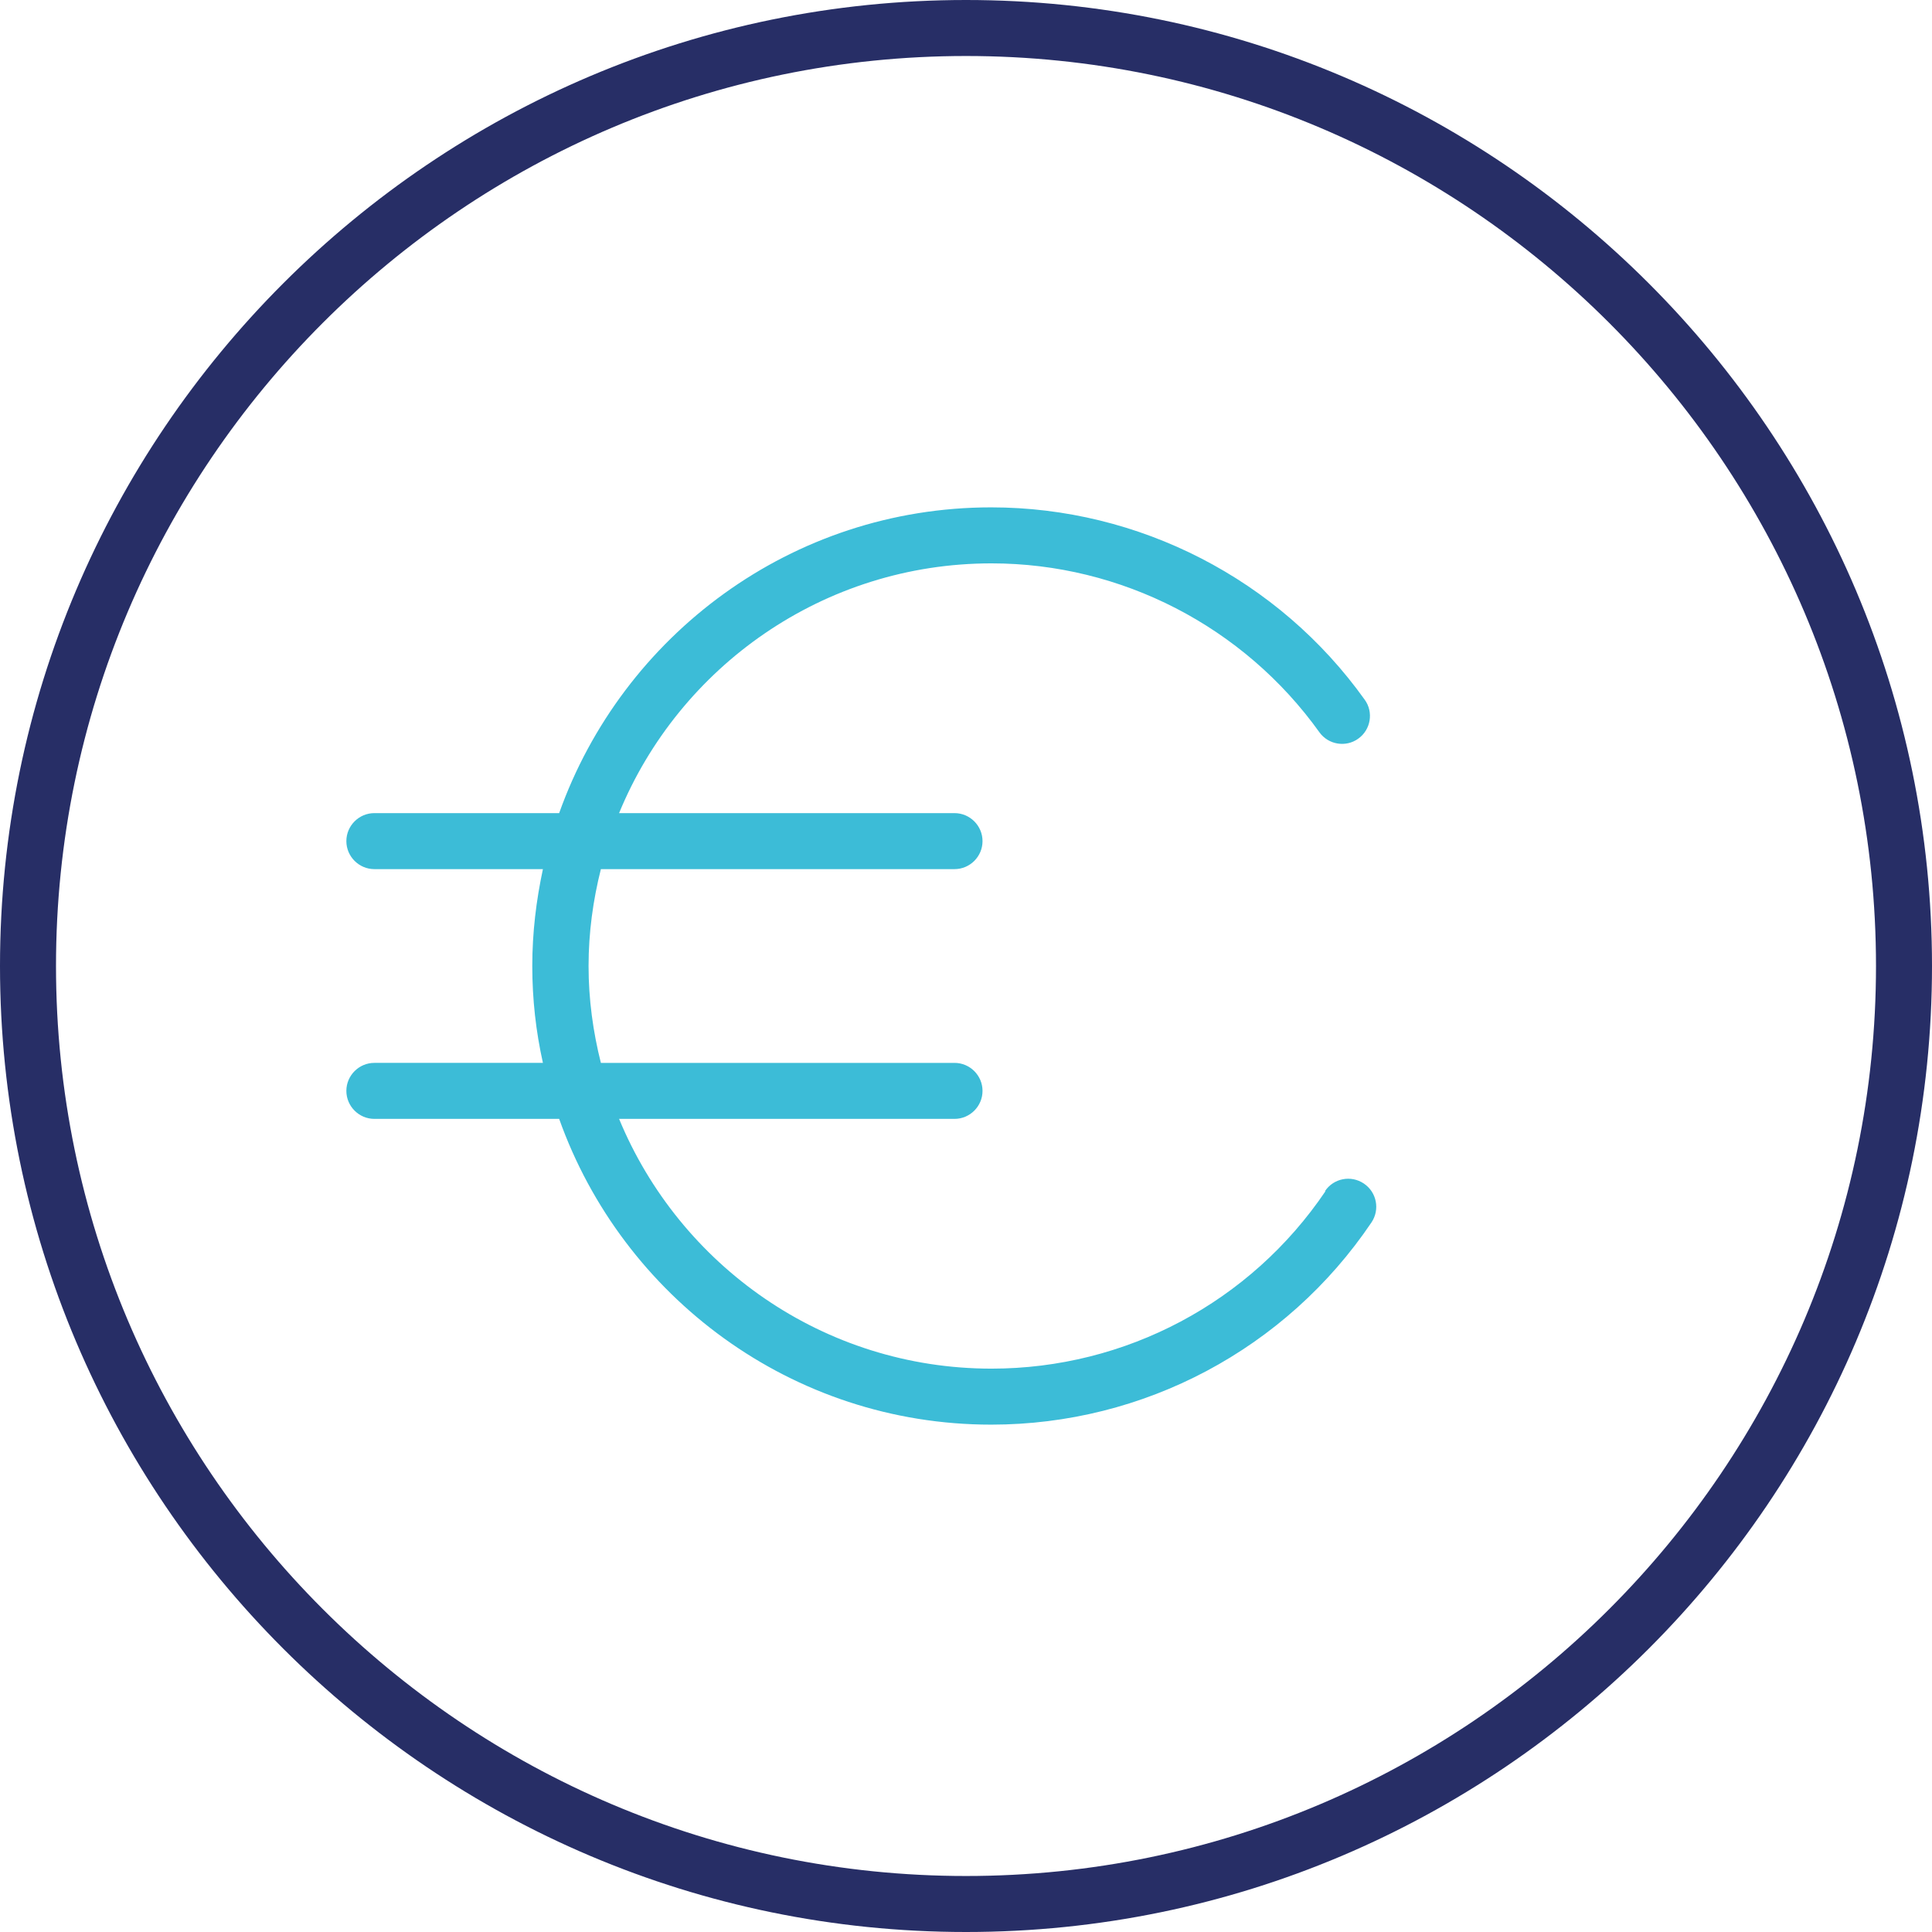
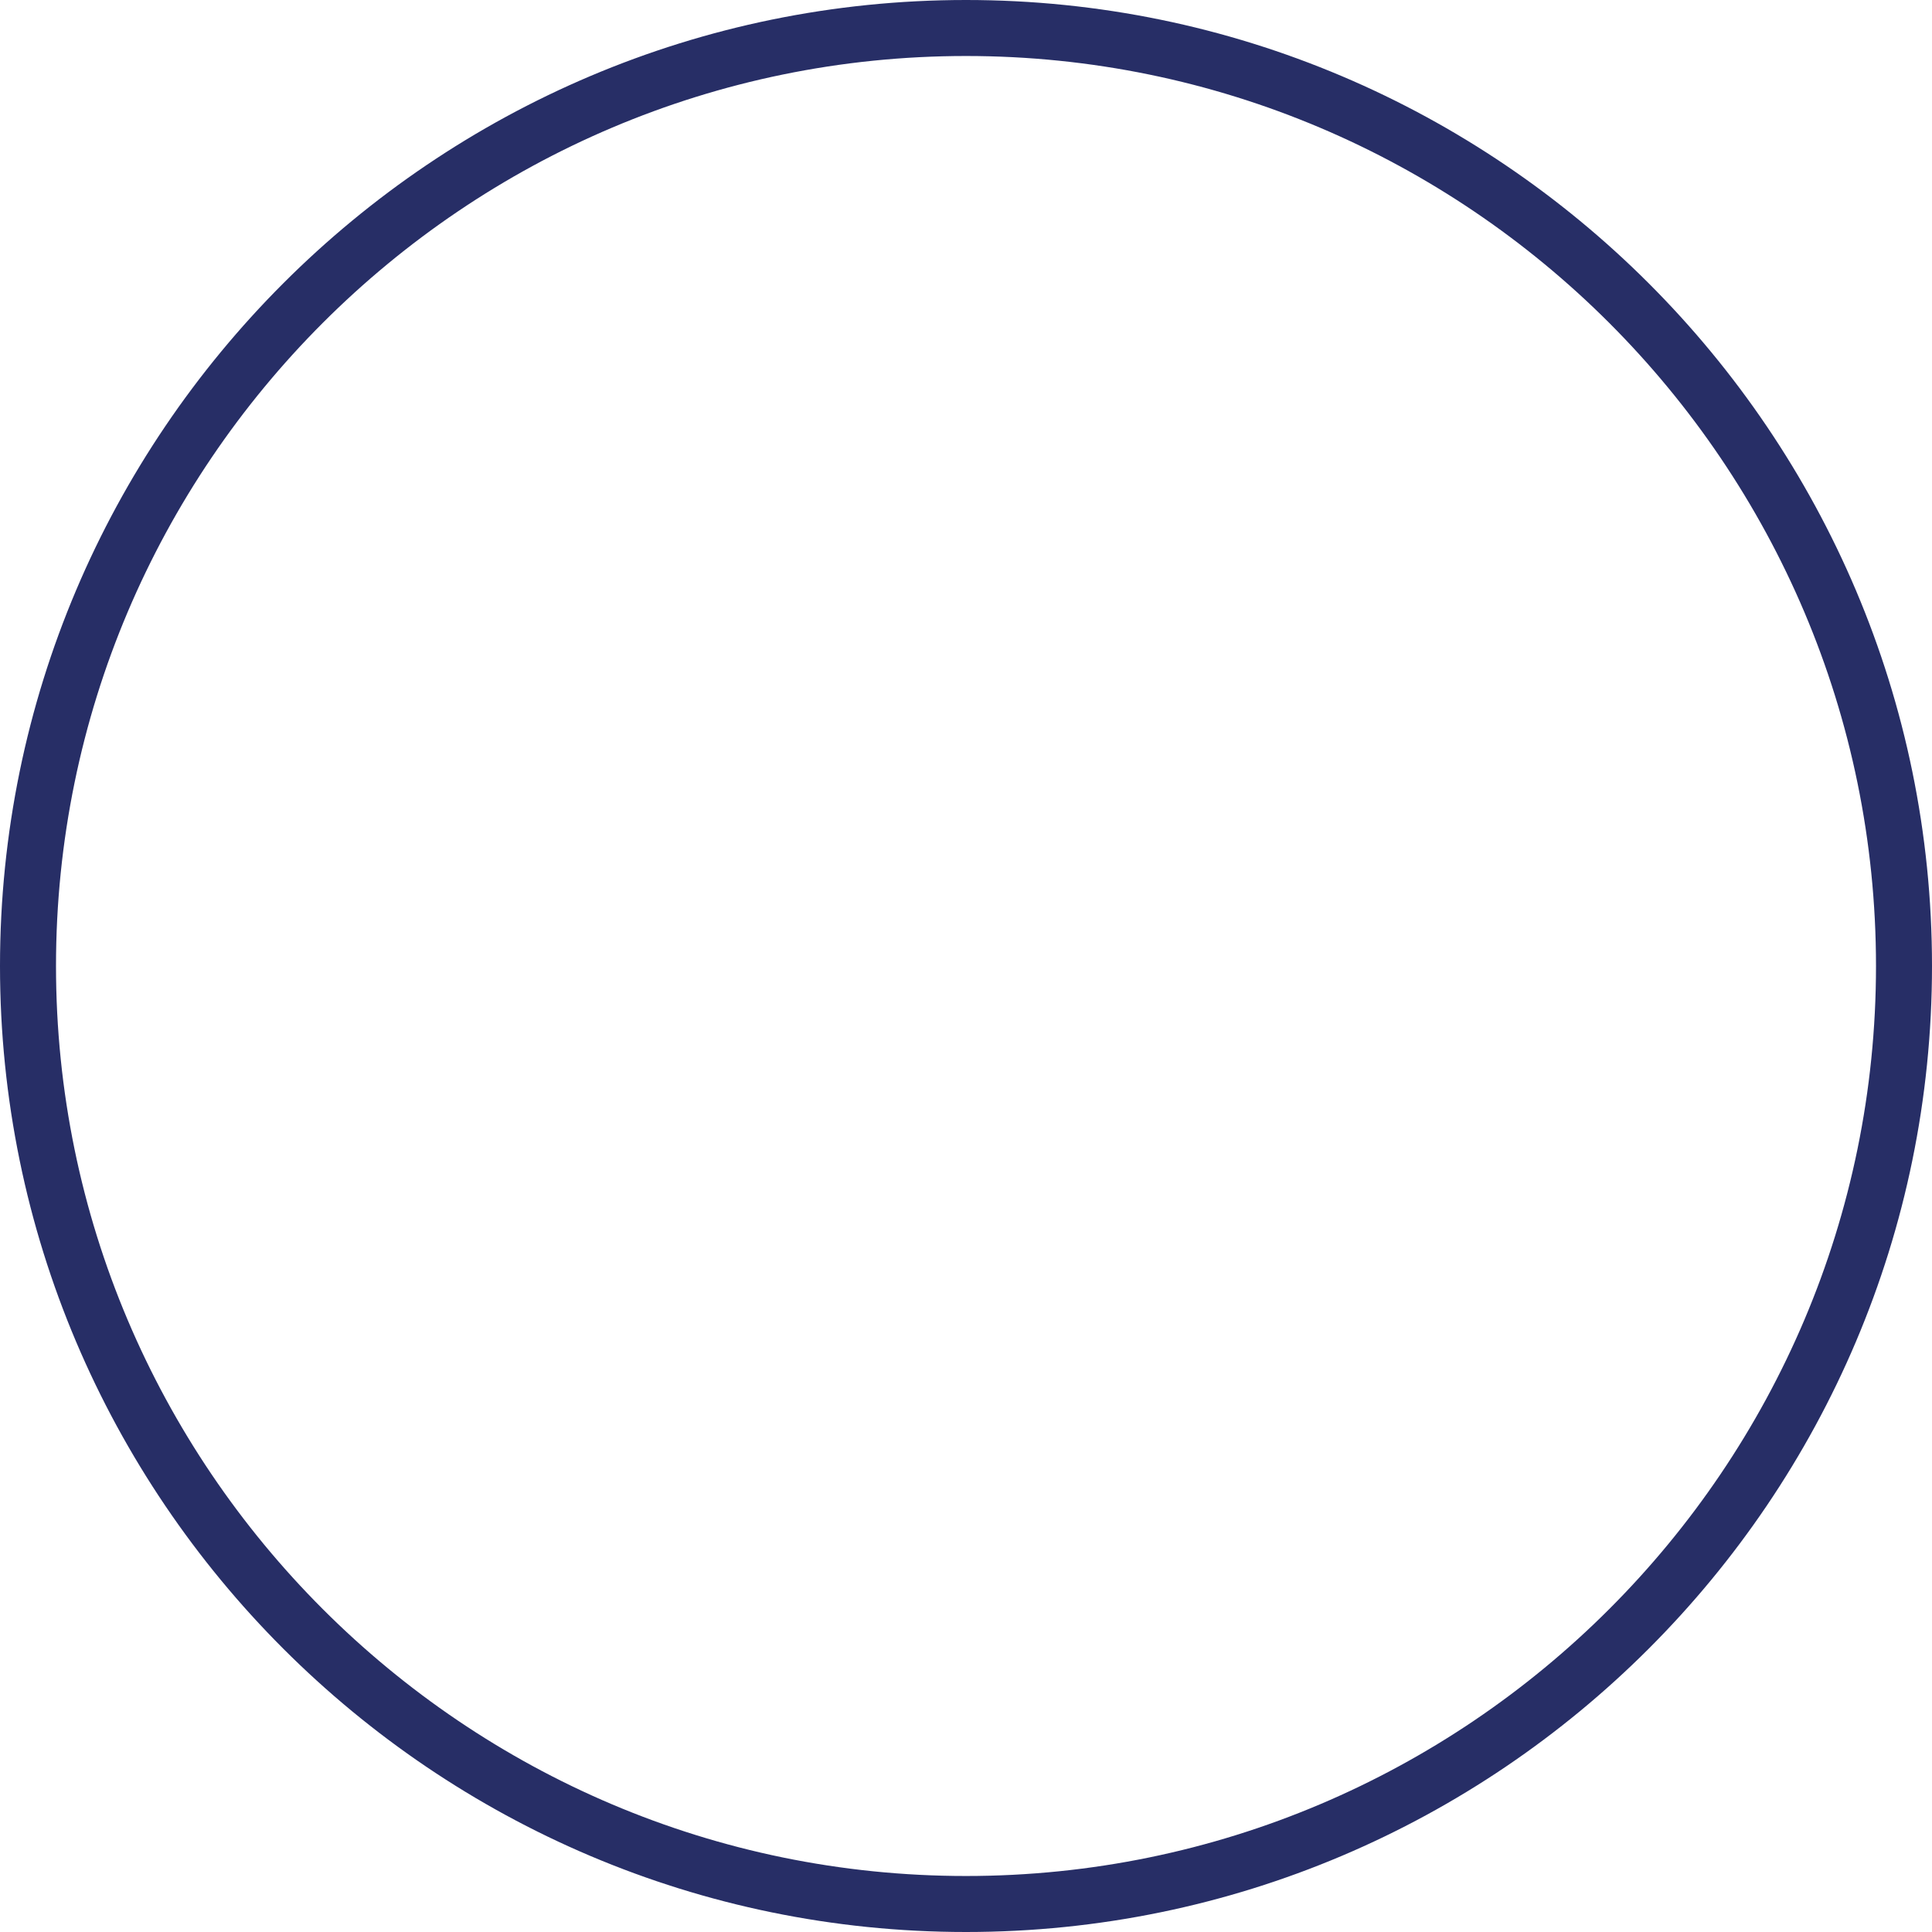
<svg xmlns="http://www.w3.org/2000/svg" id="Calque_1" data-name="Calque 1" viewBox="0 0 69 69">
  <defs>
    <style>
      .cls-1 {
        fill: #272e66;
      }

      .cls-2 {
        fill: #3cbcd7;
      }
    </style>
  </defs>
  <path class="cls-1" d="M34.5,0C15.48,0,0,15.48,0,34.5s15.48,34.5,34.5,34.5,34.5-15.48,34.5-34.5S53.52,0,34.5,0ZM34.5,67c-17.92,0-32.5-14.58-32.5-32.5S16.58,2,34.5,2s32.5,14.58,32.5,32.5-14.58,32.5-32.5,32.5Z" />
-   <path class="cls-2" d="M47.34,42.54c-2.68,3.97-7.14,6.34-11.93,6.34-6,0-11.14-3.69-13.3-8.92h11.98c.55,0,1-.45,1-1s-.45-1-1-1h-12.63c-.28-1.11-.44-2.27-.44-3.46s.16-2.35.44-3.46h12.63c.55,0,1-.45,1-1s-.45-1-1-1h-11.98c2.15-5.23,7.3-8.92,13.3-8.92,4.64,0,9.01,2.26,11.71,6.03.32.45.95.55,1.39.23.45-.32.55-.95.23-1.39-3.07-4.3-8.06-6.87-13.34-6.87-7.12,0-13.17,4.57-15.43,10.92h-6.6c-.55,0-1,.45-1,1s.45,1,1,1h6.02c-.24,1.12-.38,2.27-.38,3.46s.13,2.34.38,3.46h-6.02c-.55,0-1,.45-1,1s.45,1,1,1h6.6c2.26,6.35,8.31,10.92,15.43,10.92,5.45,0,10.53-2.7,13.58-7.22.31-.46.19-1.08-.27-1.39-.46-.31-1.08-.19-1.39.27Z" />
</svg>